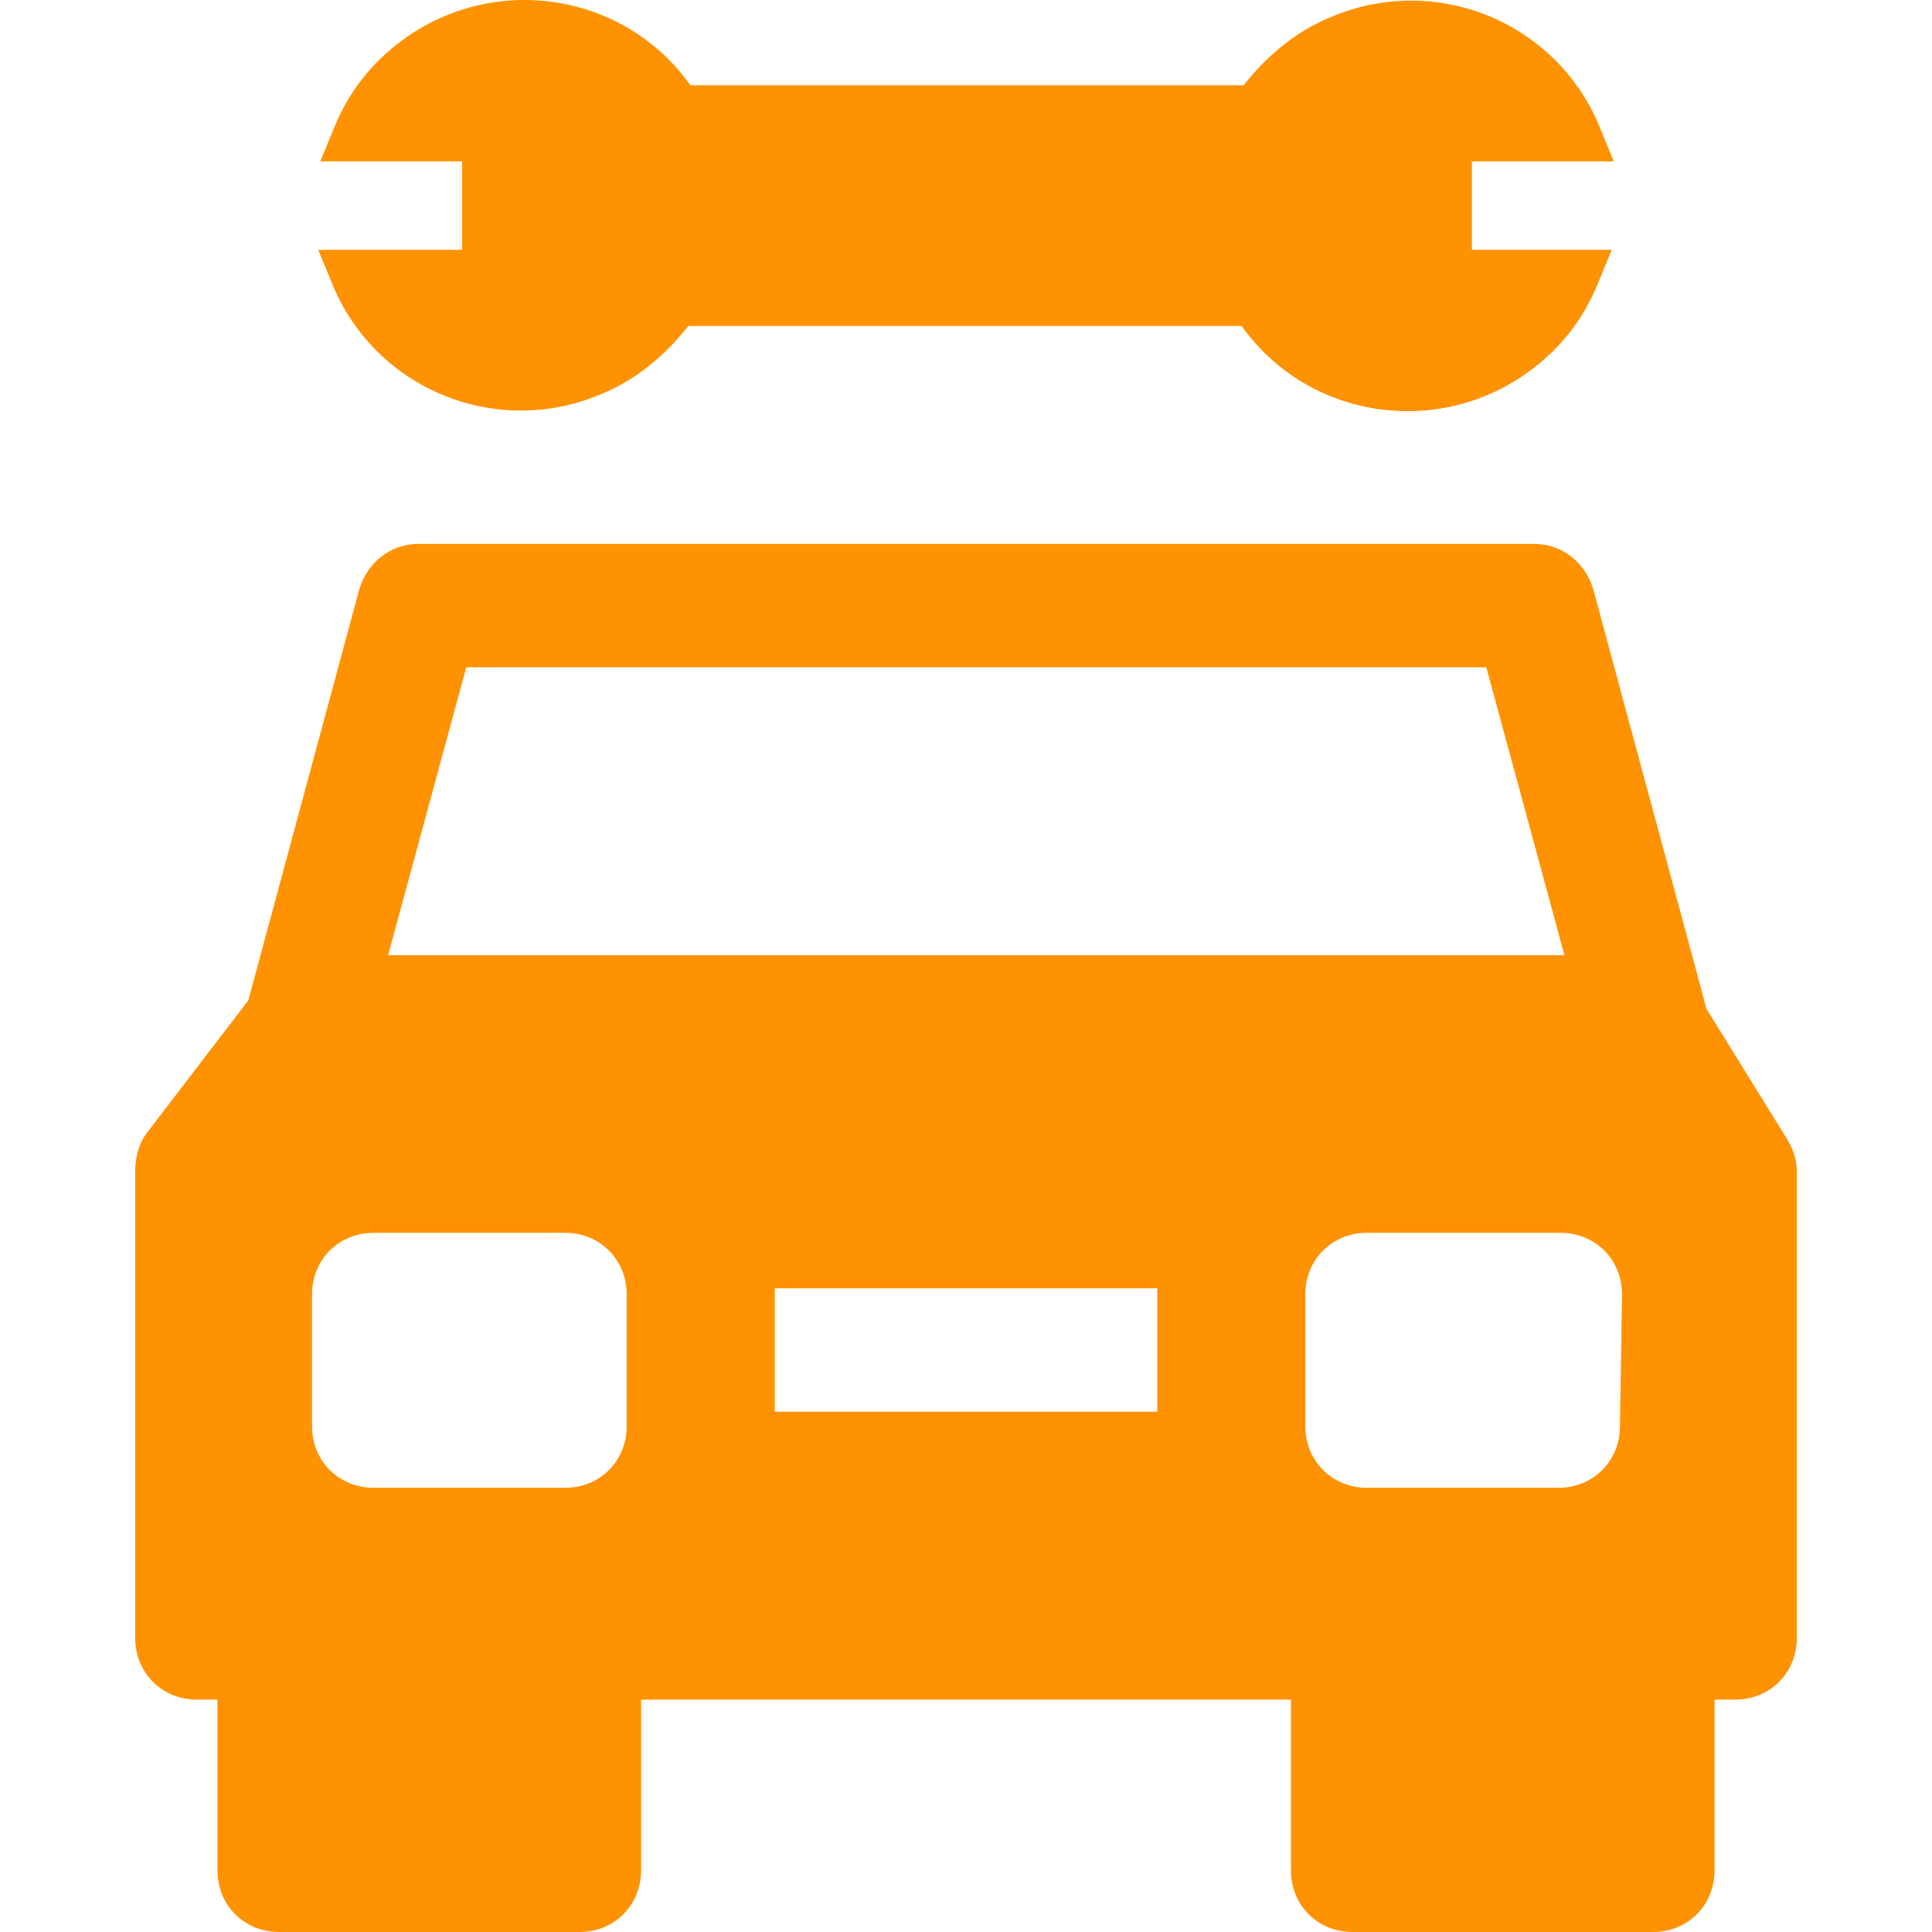
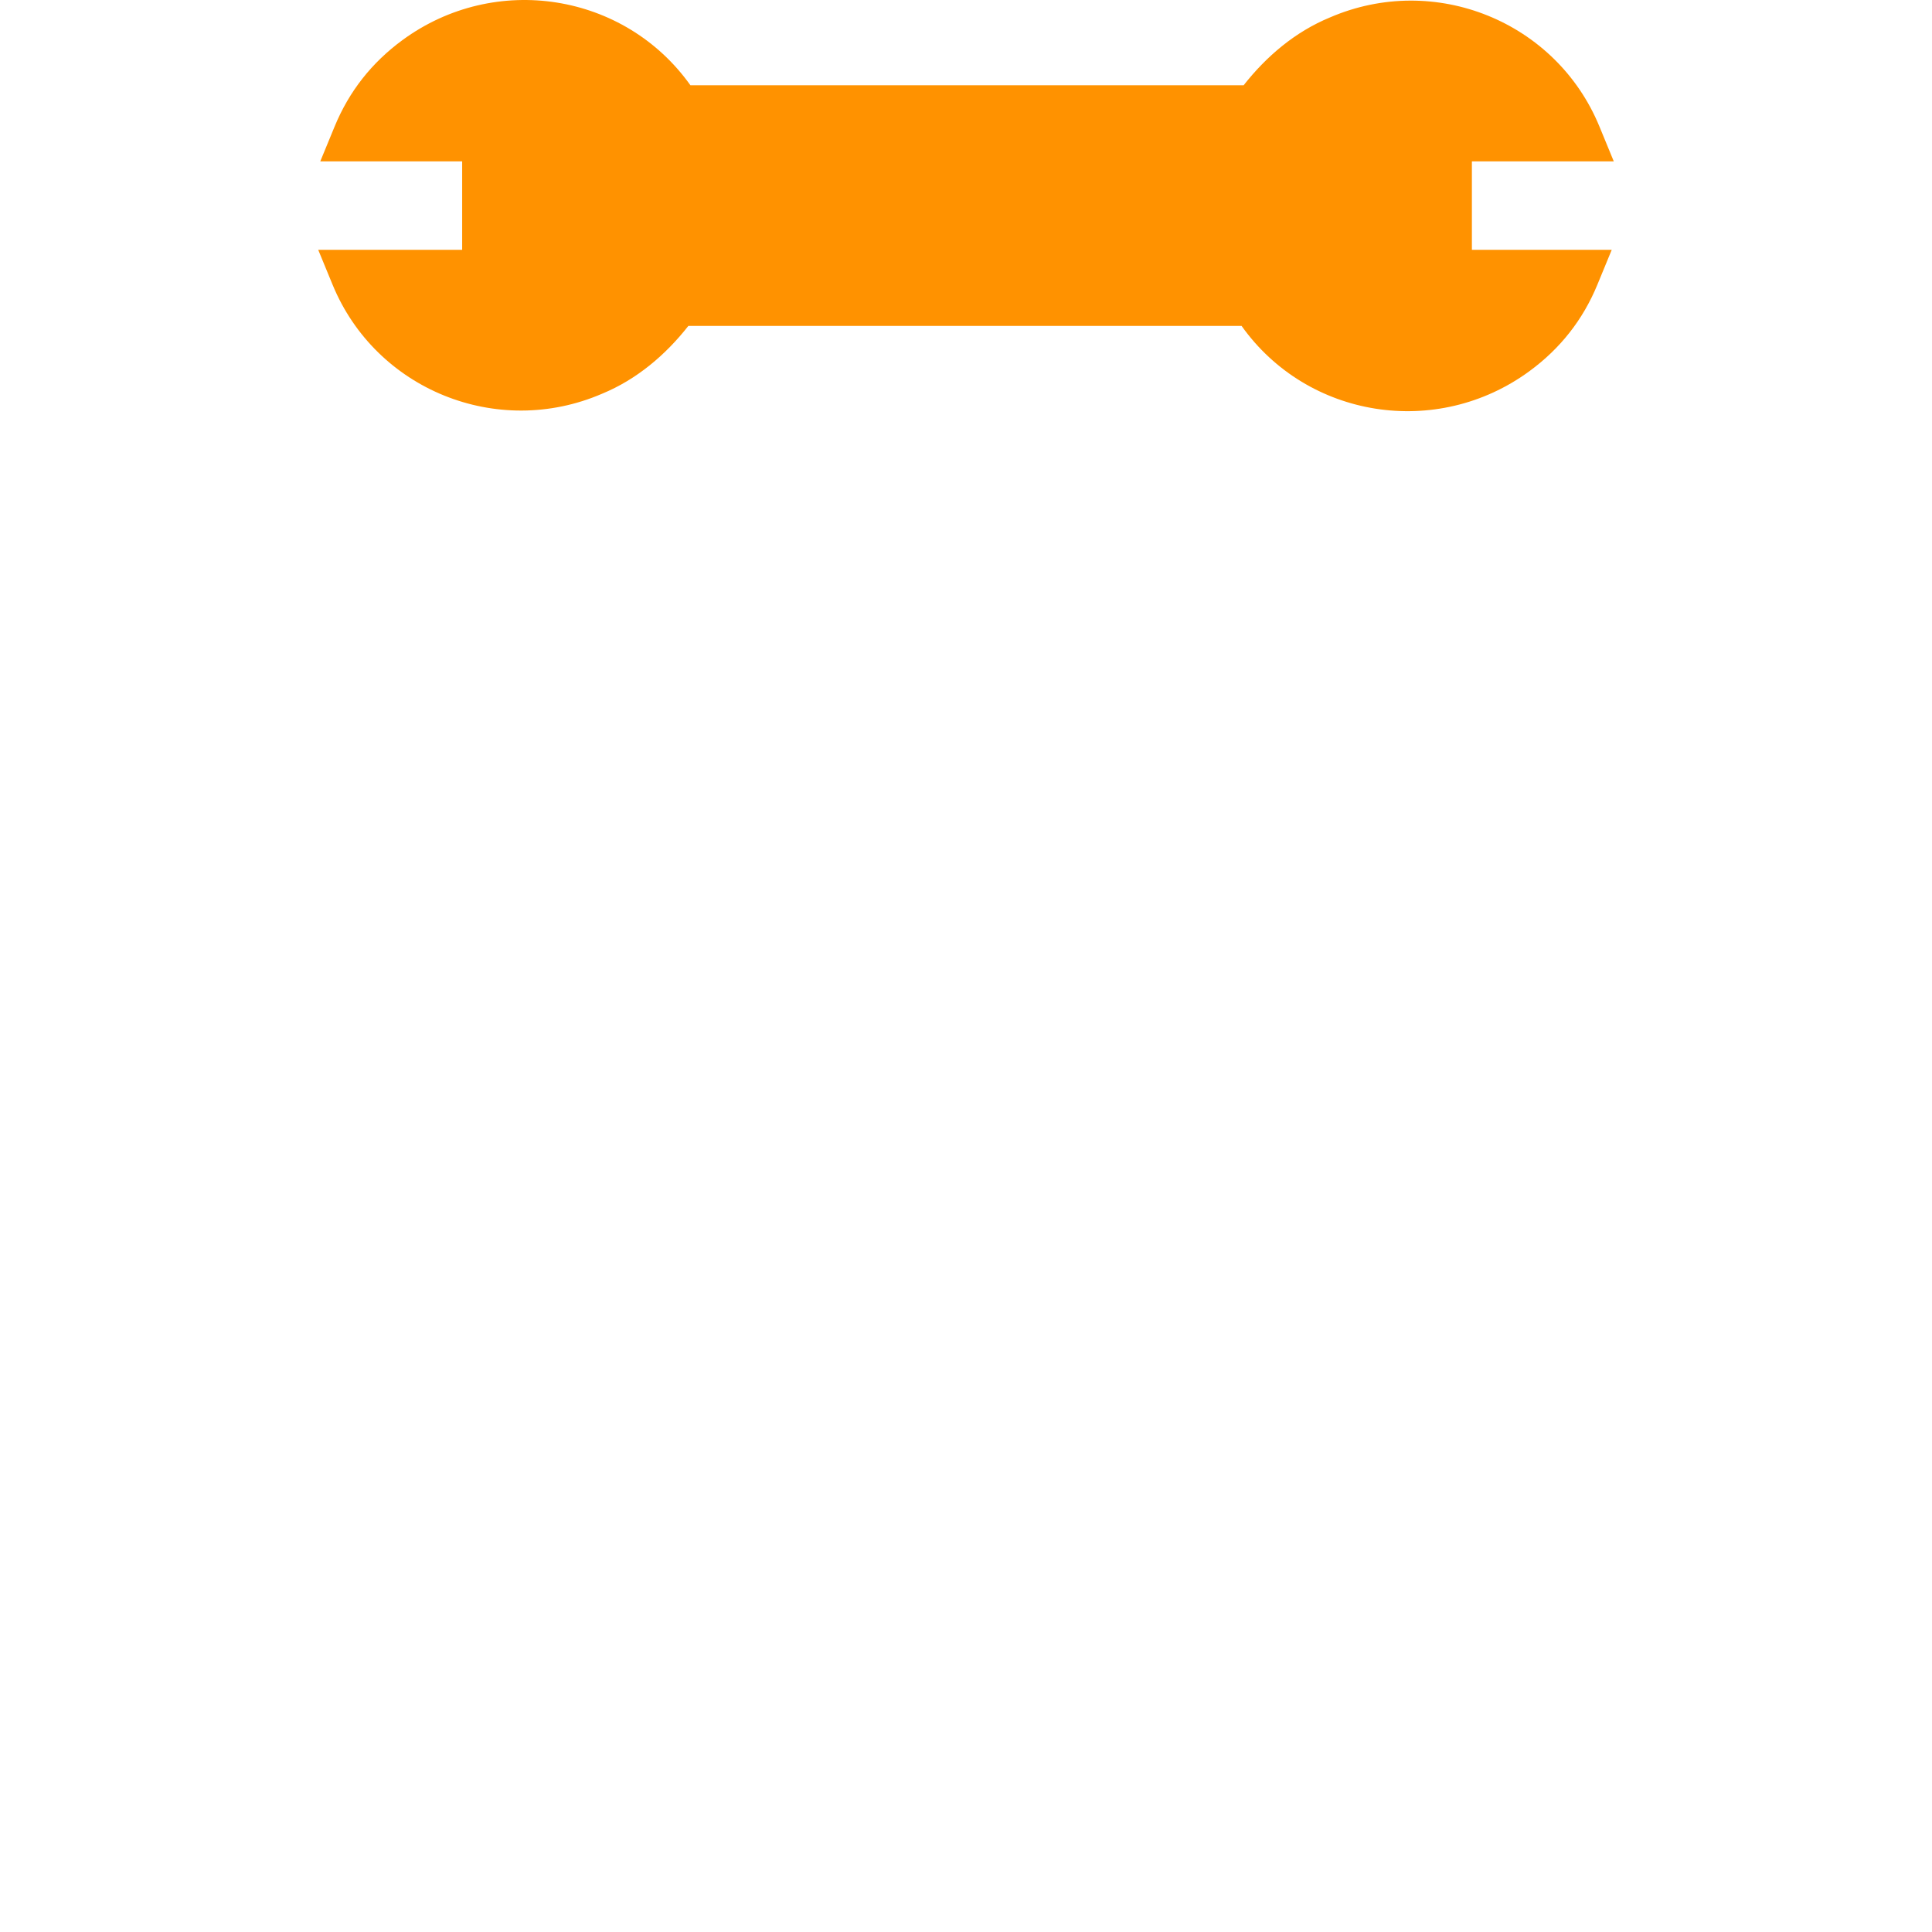
<svg xmlns="http://www.w3.org/2000/svg" version="1.1" id="Capa_1" x="0px" y="0px" viewBox="0 0 481.01 481.01" style="enable-background:new 0 0 481.01 481.01;" xml:space="preserve">
  <g>
    <g fill="#FF9200">
-       <path d="M444.793,283.378l-19.968-32.256c0-0.512-0.512-1.536-0.512-2.048l-27.648-102.4c-2.048-6.656-7.68-11.264-14.848-11.264    H104.313c-7.168,0-12.8,4.608-14.848,11.264l-27.648,102.4l-25.088,32.768c-2.048,2.56-3.072,6.144-3.072,9.728v116.224    c0,8.704,6.656,15.36,15.36,15.36h5.12v42.496c0,8.704,6.656,15.36,15.36,15.36h74.752c8.704,0,15.36-6.656,15.36-15.36v-42.496    h161.792v42.496c0,8.704,6.656,15.36,15.36,15.36h74.752c8.704,0,15.36-6.656,15.36-15.36v-42.496h5.12    c8.704,0,15.36-6.656,15.36-15.36V291.57C447.353,288.498,446.329,285.938,444.793,283.378z M156.025,355.058    c0,8.704-6.656,15.36-15.36,15.36H93.049c-8.704,0-15.36-6.656-15.36-15.36V322.29c0-8.704,6.656-15.36,15.36-15.36h47.616    c8.704,0,15.36,6.656,15.36,15.36V355.058z M288.121,351.474L288.121,351.474h-95.232v-30.72h95.232V351.474z M96.633,237.81    l19.456-71.68h253.952l19.456,71.68H96.633z M403.321,355.058c0,8.704-6.656,15.36-15.36,15.36h-47.616    c-8.704,0-15.36-6.656-15.36-15.36V322.29c0-8.704,6.656-15.36,15.36-15.36h48.128c8.704,0,15.36,6.656,15.36,15.36    L403.321,355.058z" />
-     </g>
+       </g>
  </g>
  <g>
    <g fill="#FF9200">
      <path d="M366.457,40.178h35.328l-3.584-8.704c-10.752-26.112-40.96-38.4-67.072-27.136c-8.704,3.584-15.872,9.728-21.504,16.896    H171.897c-16.384-23.04-48.64-28.16-71.68-11.264c-7.68,5.632-13.312,12.8-16.896,21.504l-3.584,8.704h35.328v22.016h-35.84    l3.584,8.704c10.752,26.112,40.96,38.4,67.072,27.136c8.704-3.584,15.872-9.728,21.504-16.896h137.728    c16.384,23.04,48.64,28.16,71.68,11.264c7.68-5.632,13.312-12.8,16.896-21.504l3.584-8.704h-34.816V40.178z" />
    </g>
  </g>
  <g>
</g>
  <g>
</g>
  <g>
</g>
  <g>
</g>
  <g>
</g>
  <g>
</g>
  <g>
</g>
  <g>
</g>
  <g>
</g>
  <g>
</g>
  <g>
</g>
  <g>
</g>
  <g>
</g>
  <g>
</g>
  <g>
</g>
</svg>